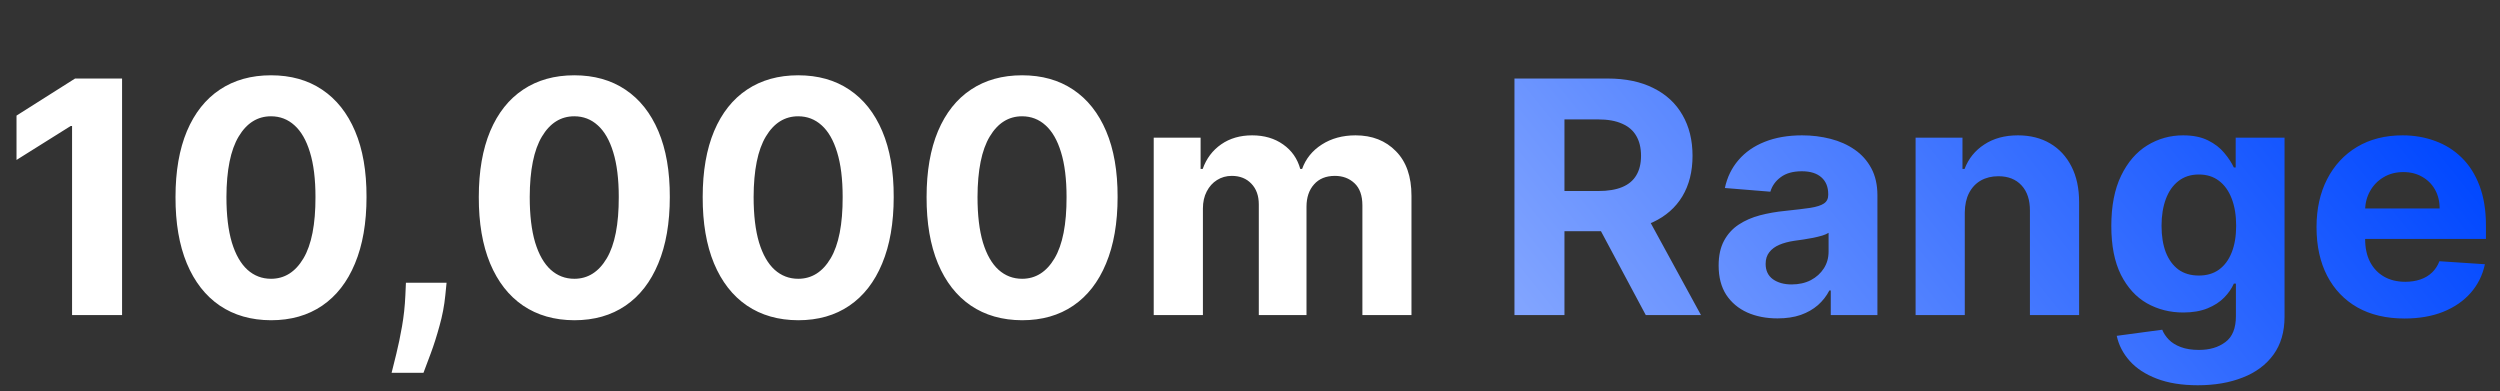
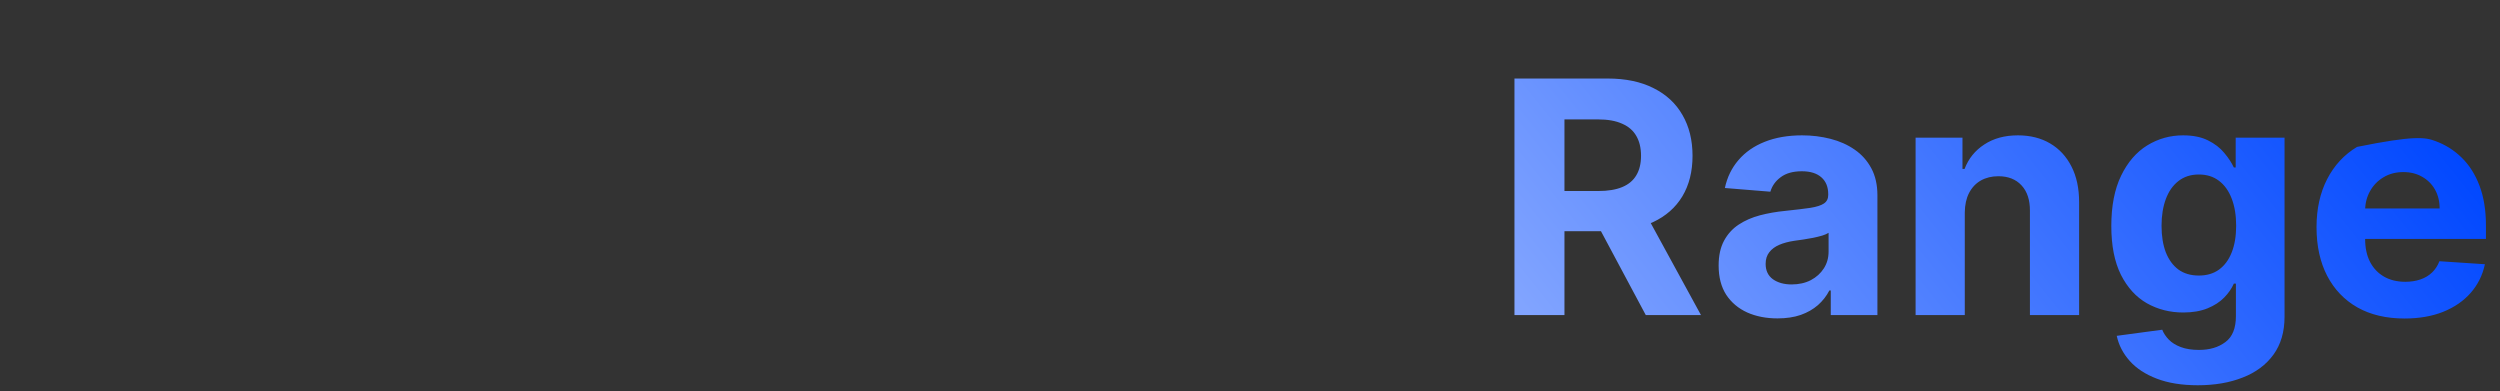
<svg xmlns="http://www.w3.org/2000/svg" width="492" height="77" viewBox="0 0 492 77" fill="none">
  <rect x="0" y="0" width="492" height="77" fill="#333333" stroke="none" />
-   <path d="M24.023 15.454V62H14.182V24.796H13.909L3.25 31.477V22.75L14.773 15.454H24.023ZM53.335 63.023C49.426 63.008 46.062 62.045 43.244 60.136C40.441 58.227 38.282 55.462 36.767 51.841C35.267 48.22 34.525 43.864 34.54 38.773C34.54 33.697 35.29 29.371 36.79 25.796C38.305 22.22 40.464 19.5 43.267 17.636C46.085 15.758 49.441 14.818 53.335 14.818C57.229 14.818 60.578 15.758 63.381 17.636C66.199 19.515 68.365 22.242 69.881 25.818C71.396 29.379 72.146 33.697 72.131 38.773C72.131 43.879 71.373 48.242 69.858 51.864C68.358 55.485 66.206 58.25 63.403 60.159C60.6 62.068 57.244 63.023 53.335 63.023ZM53.335 54.864C56.002 54.864 58.131 53.523 59.722 50.841C61.312 48.159 62.1 44.136 62.085 38.773C62.085 35.242 61.722 32.303 60.994 29.954C60.282 27.606 59.267 25.841 57.949 24.659C56.646 23.477 55.108 22.886 53.335 22.886C50.684 22.886 48.562 24.212 46.972 26.864C45.381 29.515 44.578 33.485 44.562 38.773C44.562 42.349 44.919 45.333 45.631 47.727C46.358 50.106 47.381 51.894 48.699 53.091C50.017 54.273 51.562 54.864 53.335 54.864ZM87.886 55.636L87.636 58.136C87.439 60.136 87.061 62.129 86.5 64.114C85.954 66.114 85.379 67.924 84.773 69.546C84.182 71.167 83.704 72.439 83.341 73.364H77.068C77.296 72.47 77.606 71.22 78 69.614C78.394 68.023 78.765 66.235 79.114 64.25C79.462 62.265 79.682 60.242 79.773 58.182L79.886 55.636H87.886ZM113.023 63.023C109.114 63.008 105.75 62.045 102.932 60.136C100.129 58.227 97.97 55.462 96.454 51.841C94.954 48.22 94.212 43.864 94.227 38.773C94.227 33.697 94.977 29.371 96.477 25.796C97.992 22.22 100.152 19.5 102.955 17.636C105.773 15.758 109.129 14.818 113.023 14.818C116.917 14.818 120.265 15.758 123.068 17.636C125.886 19.515 128.053 22.242 129.568 25.818C131.083 29.379 131.833 33.697 131.818 38.773C131.818 43.879 131.061 48.242 129.545 51.864C128.045 55.485 125.894 58.25 123.091 60.159C120.288 62.068 116.932 63.023 113.023 63.023ZM113.023 54.864C115.689 54.864 117.818 53.523 119.409 50.841C121 48.159 121.788 44.136 121.773 38.773C121.773 35.242 121.409 32.303 120.682 29.954C119.97 27.606 118.955 25.841 117.636 24.659C116.333 23.477 114.795 22.886 113.023 22.886C110.371 22.886 108.25 24.212 106.659 26.864C105.068 29.515 104.265 33.485 104.25 38.773C104.25 42.349 104.606 45.333 105.318 47.727C106.045 50.106 107.068 51.894 108.386 53.091C109.705 54.273 111.25 54.864 113.023 54.864ZM157.085 63.023C153.176 63.008 149.813 62.045 146.994 60.136C144.191 58.227 142.032 55.462 140.517 51.841C139.017 48.22 138.275 43.864 138.29 38.773C138.29 33.697 139.04 29.371 140.54 25.796C142.055 22.22 144.214 19.5 147.017 17.636C149.835 15.758 153.191 14.818 157.085 14.818C160.979 14.818 164.328 15.758 167.131 17.636C169.949 19.515 172.116 22.242 173.631 25.818C175.146 29.379 175.896 33.697 175.881 38.773C175.881 43.879 175.123 48.242 173.608 51.864C172.108 55.485 169.956 58.25 167.153 60.159C164.35 62.068 160.994 63.023 157.085 63.023ZM157.085 54.864C159.752 54.864 161.881 53.523 163.472 50.841C165.063 48.159 165.85 44.136 165.835 38.773C165.835 35.242 165.472 32.303 164.744 29.954C164.032 27.606 163.017 25.841 161.699 24.659C160.396 23.477 158.858 22.886 157.085 22.886C154.434 22.886 152.313 24.212 150.722 26.864C149.131 29.515 148.328 33.485 148.312 38.773C148.312 42.349 148.669 45.333 149.381 47.727C150.108 50.106 151.131 51.894 152.449 53.091C153.767 54.273 155.312 54.864 157.085 54.864ZM201.148 63.023C197.239 63.008 193.875 62.045 191.057 60.136C188.254 58.227 186.095 55.462 184.58 51.841C183.08 48.22 182.337 43.864 182.352 38.773C182.352 33.697 183.102 29.371 184.602 25.796C186.117 22.22 188.277 19.5 191.08 17.636C193.898 15.758 197.254 14.818 201.148 14.818C205.042 14.818 208.39 15.758 211.193 17.636C214.011 19.515 216.178 22.242 217.693 25.818C219.208 29.379 219.958 33.697 219.943 38.773C219.943 43.879 219.186 48.242 217.67 51.864C216.17 55.485 214.019 58.25 211.216 60.159C208.413 62.068 205.057 63.023 201.148 63.023ZM201.148 54.864C203.814 54.864 205.943 53.523 207.534 50.841C209.125 48.159 209.913 44.136 209.898 38.773C209.898 35.242 209.534 32.303 208.807 29.954C208.095 27.606 207.08 25.841 205.761 24.659C204.458 23.477 202.92 22.886 201.148 22.886C198.496 22.886 196.375 24.212 194.784 26.864C193.193 29.515 192.39 33.485 192.375 38.773C192.375 42.349 192.731 45.333 193.443 47.727C194.17 50.106 195.193 51.894 196.511 53.091C197.83 54.273 199.375 54.864 201.148 54.864ZM227.051 62V27.091H236.278V33.25H236.688C237.415 31.204 238.627 29.591 240.324 28.409C242.021 27.227 244.051 26.636 246.415 26.636C248.809 26.636 250.847 27.235 252.528 28.432C254.21 29.614 255.331 31.22 255.892 33.25H256.256C256.968 31.25 258.256 29.651 260.119 28.454C261.998 27.242 264.218 26.636 266.778 26.636C270.036 26.636 272.68 27.674 274.71 29.75C276.756 31.811 277.778 34.735 277.778 38.523V62H268.119V40.432C268.119 38.492 267.604 37.038 266.574 36.068C265.544 35.099 264.256 34.614 262.71 34.614C260.953 34.614 259.581 35.174 258.597 36.295C257.612 37.401 257.119 38.864 257.119 40.682V62H247.733V40.227C247.733 38.515 247.241 37.151 246.256 36.136C245.286 35.121 244.006 34.614 242.415 34.614C241.339 34.614 240.369 34.886 239.506 35.432C238.657 35.962 237.983 36.712 237.483 37.682C236.983 38.636 236.733 39.758 236.733 41.045V62H227.051Z" fill="white" />
-   <path d="M298.045 62V15.454H316.409C319.924 15.454 322.924 16.083 325.409 17.341C327.909 18.583 329.811 20.349 331.114 22.636C332.432 24.909 333.091 27.583 333.091 30.659C333.091 33.75 332.424 36.409 331.091 38.636C329.758 40.849 327.826 42.545 325.295 43.727C322.78 44.909 319.735 45.5 316.159 45.5H303.864V37.591H314.568C316.447 37.591 318.008 37.333 319.25 36.818C320.492 36.303 321.417 35.53 322.023 34.5C322.644 33.47 322.955 32.189 322.955 30.659C322.955 29.114 322.644 27.811 322.023 26.75C321.417 25.689 320.485 24.886 319.227 24.341C317.985 23.78 316.417 23.5 314.523 23.5H307.886V62H298.045ZM323.182 40.818L334.75 62H323.886L312.568 40.818H323.182ZM349.818 62.659C347.591 62.659 345.606 62.273 343.864 61.5C342.121 60.712 340.742 59.553 339.727 58.023C338.727 56.477 338.227 54.553 338.227 52.25C338.227 50.311 338.583 48.682 339.295 47.364C340.008 46.045 340.977 44.985 342.205 44.182C343.432 43.379 344.826 42.773 346.386 42.364C347.962 41.955 349.614 41.667 351.341 41.5C353.371 41.288 355.008 41.091 356.25 40.909C357.492 40.712 358.394 40.424 358.955 40.045C359.515 39.667 359.795 39.106 359.795 38.364V38.227C359.795 36.788 359.341 35.674 358.432 34.886C357.538 34.099 356.265 33.705 354.614 33.705C352.871 33.705 351.485 34.091 350.455 34.864C349.424 35.621 348.742 36.576 348.409 37.727L339.455 37C339.909 34.879 340.803 33.045 342.136 31.5C343.47 29.939 345.189 28.742 347.295 27.909C349.417 27.061 351.871 26.636 354.659 26.636C356.598 26.636 358.455 26.864 360.227 27.318C362.015 27.773 363.598 28.477 364.977 29.432C366.371 30.386 367.47 31.614 368.273 33.114C369.076 34.599 369.477 36.379 369.477 38.455V62H360.295V57.159H360.023C359.462 58.25 358.712 59.212 357.773 60.045C356.833 60.864 355.705 61.508 354.386 61.977C353.068 62.432 351.545 62.659 349.818 62.659ZM352.591 55.977C354.015 55.977 355.273 55.697 356.364 55.136C357.455 54.561 358.311 53.788 358.932 52.818C359.553 51.849 359.864 50.75 359.864 49.523V45.818C359.561 46.015 359.144 46.197 358.614 46.364C358.098 46.515 357.515 46.659 356.864 46.795C356.212 46.917 355.561 47.03 354.909 47.136C354.258 47.227 353.667 47.311 353.136 47.386C352 47.553 351.008 47.818 350.159 48.182C349.311 48.545 348.652 49.038 348.182 49.659C347.712 50.265 347.477 51.023 347.477 51.932C347.477 53.25 347.955 54.258 348.909 54.955C349.879 55.636 351.106 55.977 352.591 55.977ZM386.67 41.818V62H376.989V27.091H386.216V33.25H386.625C387.398 31.22 388.693 29.614 390.511 28.432C392.33 27.235 394.534 26.636 397.125 26.636C399.549 26.636 401.663 27.167 403.466 28.227C405.269 29.288 406.67 30.803 407.67 32.773C408.67 34.727 409.17 37.061 409.17 39.773V62H399.489V41.5C399.504 39.364 398.958 37.697 397.852 36.5C396.746 35.288 395.223 34.682 393.284 34.682C391.981 34.682 390.83 34.962 389.83 35.523C388.845 36.083 388.072 36.901 387.511 37.977C386.966 39.038 386.686 40.318 386.67 41.818ZM432.528 75.818C429.392 75.818 426.703 75.386 424.46 74.523C422.233 73.674 420.46 72.515 419.142 71.046C417.824 69.576 416.968 67.924 416.574 66.091L425.528 64.886C425.801 65.583 426.233 66.235 426.824 66.841C427.415 67.447 428.195 67.932 429.165 68.296C430.15 68.674 431.347 68.864 432.756 68.864C434.862 68.864 436.597 68.349 437.96 67.318C439.339 66.303 440.028 64.599 440.028 62.205V55.818H439.619C439.195 56.788 438.559 57.705 437.71 58.568C436.862 59.432 435.771 60.136 434.438 60.682C433.104 61.227 431.513 61.5 429.665 61.5C427.044 61.5 424.657 60.894 422.506 59.682C420.369 58.455 418.665 56.583 417.392 54.068C416.134 51.538 415.506 48.341 415.506 44.477C415.506 40.523 416.15 37.22 417.438 34.568C418.725 31.917 420.438 29.932 422.574 28.614C424.725 27.296 427.081 26.636 429.642 26.636C431.597 26.636 433.233 26.97 434.551 27.636C435.869 28.288 436.93 29.106 437.733 30.091C438.551 31.061 439.18 32.015 439.619 32.955H439.983V27.091H449.597V62.341C449.597 65.311 448.869 67.796 447.415 69.796C445.96 71.796 443.945 73.296 441.369 74.296C438.809 75.311 435.862 75.818 432.528 75.818ZM432.733 54.227C434.294 54.227 435.612 53.841 436.688 53.068C437.778 52.28 438.612 51.159 439.188 49.705C439.778 48.235 440.074 46.477 440.074 44.432C440.074 42.386 439.786 40.614 439.21 39.114C438.634 37.599 437.801 36.424 436.71 35.591C435.619 34.758 434.294 34.341 432.733 34.341C431.142 34.341 429.801 34.773 428.71 35.636C427.619 36.485 426.794 37.667 426.233 39.182C425.672 40.697 425.392 42.447 425.392 44.432C425.392 46.447 425.672 48.189 426.233 49.659C426.809 51.114 427.634 52.242 428.71 53.045C429.801 53.833 431.142 54.227 432.733 54.227ZM473.21 62.682C469.619 62.682 466.528 61.955 463.938 60.5C461.362 59.03 459.377 56.955 457.983 54.273C456.589 51.576 455.892 48.386 455.892 44.705C455.892 41.114 456.589 37.962 457.983 35.25C459.377 32.538 461.339 30.424 463.869 28.909C466.415 27.394 469.4 26.636 472.824 26.636C475.127 26.636 477.271 27.008 479.256 27.75C481.256 28.477 482.998 29.576 484.483 31.046C485.983 32.515 487.15 34.364 487.983 36.591C488.816 38.803 489.233 41.394 489.233 44.364V47.023H459.756V41.023H480.119C480.119 39.629 479.816 38.394 479.21 37.318C478.604 36.242 477.763 35.401 476.688 34.795C475.627 34.174 474.392 33.864 472.983 33.864C471.513 33.864 470.21 34.205 469.074 34.886C467.953 35.553 467.074 36.455 466.438 37.591C465.801 38.712 465.475 39.962 465.46 41.341V47.045C465.46 48.773 465.778 50.265 466.415 51.523C467.066 52.78 467.983 53.75 469.165 54.432C470.347 55.114 471.748 55.455 473.369 55.455C474.445 55.455 475.43 55.303 476.324 55C477.218 54.697 477.983 54.242 478.619 53.636C479.256 53.03 479.741 52.288 480.074 51.409L489.028 52C488.574 54.151 487.642 56.03 486.233 57.636C484.839 59.227 483.036 60.47 480.824 61.364C478.627 62.242 476.089 62.682 473.21 62.682Z" fill="url(#paint0_linear_16_250)" />
+   <path d="M298.045 62V15.454H316.409C319.924 15.454 322.924 16.083 325.409 17.341C327.909 18.583 329.811 20.349 331.114 22.636C332.432 24.909 333.091 27.583 333.091 30.659C333.091 33.75 332.424 36.409 331.091 38.636C329.758 40.849 327.826 42.545 325.295 43.727C322.78 44.909 319.735 45.5 316.159 45.5H303.864V37.591H314.568C316.447 37.591 318.008 37.333 319.25 36.818C320.492 36.303 321.417 35.53 322.023 34.5C322.644 33.47 322.955 32.189 322.955 30.659C322.955 29.114 322.644 27.811 322.023 26.75C321.417 25.689 320.485 24.886 319.227 24.341C317.985 23.78 316.417 23.5 314.523 23.5H307.886V62H298.045ZM323.182 40.818L334.75 62H323.886L312.568 40.818H323.182ZM349.818 62.659C347.591 62.659 345.606 62.273 343.864 61.5C342.121 60.712 340.742 59.553 339.727 58.023C338.727 56.477 338.227 54.553 338.227 52.25C338.227 50.311 338.583 48.682 339.295 47.364C340.008 46.045 340.977 44.985 342.205 44.182C343.432 43.379 344.826 42.773 346.386 42.364C347.962 41.955 349.614 41.667 351.341 41.5C353.371 41.288 355.008 41.091 356.25 40.909C357.492 40.712 358.394 40.424 358.955 40.045C359.515 39.667 359.795 39.106 359.795 38.364V38.227C359.795 36.788 359.341 35.674 358.432 34.886C357.538 34.099 356.265 33.705 354.614 33.705C352.871 33.705 351.485 34.091 350.455 34.864C349.424 35.621 348.742 36.576 348.409 37.727L339.455 37C339.909 34.879 340.803 33.045 342.136 31.5C343.47 29.939 345.189 28.742 347.295 27.909C349.417 27.061 351.871 26.636 354.659 26.636C356.598 26.636 358.455 26.864 360.227 27.318C362.015 27.773 363.598 28.477 364.977 29.432C366.371 30.386 367.47 31.614 368.273 33.114C369.076 34.599 369.477 36.379 369.477 38.455V62H360.295V57.159H360.023C359.462 58.25 358.712 59.212 357.773 60.045C356.833 60.864 355.705 61.508 354.386 61.977C353.068 62.432 351.545 62.659 349.818 62.659ZM352.591 55.977C354.015 55.977 355.273 55.697 356.364 55.136C357.455 54.561 358.311 53.788 358.932 52.818C359.553 51.849 359.864 50.75 359.864 49.523V45.818C359.561 46.015 359.144 46.197 358.614 46.364C358.098 46.515 357.515 46.659 356.864 46.795C356.212 46.917 355.561 47.03 354.909 47.136C354.258 47.227 353.667 47.311 353.136 47.386C352 47.553 351.008 47.818 350.159 48.182C349.311 48.545 348.652 49.038 348.182 49.659C347.712 50.265 347.477 51.023 347.477 51.932C347.477 53.25 347.955 54.258 348.909 54.955C349.879 55.636 351.106 55.977 352.591 55.977ZM386.67 41.818V62H376.989V27.091H386.216V33.25H386.625C387.398 31.22 388.693 29.614 390.511 28.432C392.33 27.235 394.534 26.636 397.125 26.636C399.549 26.636 401.663 27.167 403.466 28.227C405.269 29.288 406.67 30.803 407.67 32.773C408.67 34.727 409.17 37.061 409.17 39.773V62H399.489V41.5C399.504 39.364 398.958 37.697 397.852 36.5C396.746 35.288 395.223 34.682 393.284 34.682C391.981 34.682 390.83 34.962 389.83 35.523C388.845 36.083 388.072 36.901 387.511 37.977C386.966 39.038 386.686 40.318 386.67 41.818ZM432.528 75.818C429.392 75.818 426.703 75.386 424.46 74.523C422.233 73.674 420.46 72.515 419.142 71.046C417.824 69.576 416.968 67.924 416.574 66.091L425.528 64.886C425.801 65.583 426.233 66.235 426.824 66.841C427.415 67.447 428.195 67.932 429.165 68.296C430.15 68.674 431.347 68.864 432.756 68.864C434.862 68.864 436.597 68.349 437.96 67.318C439.339 66.303 440.028 64.599 440.028 62.205V55.818H439.619C439.195 56.788 438.559 57.705 437.71 58.568C436.862 59.432 435.771 60.136 434.438 60.682C433.104 61.227 431.513 61.5 429.665 61.5C427.044 61.5 424.657 60.894 422.506 59.682C420.369 58.455 418.665 56.583 417.392 54.068C416.134 51.538 415.506 48.341 415.506 44.477C415.506 40.523 416.15 37.22 417.438 34.568C418.725 31.917 420.438 29.932 422.574 28.614C424.725 27.296 427.081 26.636 429.642 26.636C431.597 26.636 433.233 26.97 434.551 27.636C435.869 28.288 436.93 29.106 437.733 30.091C438.551 31.061 439.18 32.015 439.619 32.955H439.983V27.091H449.597V62.341C449.597 65.311 448.869 67.796 447.415 69.796C445.96 71.796 443.945 73.296 441.369 74.296C438.809 75.311 435.862 75.818 432.528 75.818ZM432.733 54.227C434.294 54.227 435.612 53.841 436.688 53.068C437.778 52.28 438.612 51.159 439.188 49.705C439.778 48.235 440.074 46.477 440.074 44.432C440.074 42.386 439.786 40.614 439.21 39.114C438.634 37.599 437.801 36.424 436.71 35.591C435.619 34.758 434.294 34.341 432.733 34.341C431.142 34.341 429.801 34.773 428.71 35.636C427.619 36.485 426.794 37.667 426.233 39.182C425.672 40.697 425.392 42.447 425.392 44.432C425.392 46.447 425.672 48.189 426.233 49.659C426.809 51.114 427.634 52.242 428.71 53.045C429.801 53.833 431.142 54.227 432.733 54.227ZM473.21 62.682C469.619 62.682 466.528 61.955 463.938 60.5C461.362 59.03 459.377 56.955 457.983 54.273C456.589 51.576 455.892 48.386 455.892 44.705C455.892 41.114 456.589 37.962 457.983 35.25C459.377 32.538 461.339 30.424 463.869 28.909C475.127 26.636 477.271 27.008 479.256 27.75C481.256 28.477 482.998 29.576 484.483 31.046C485.983 32.515 487.15 34.364 487.983 36.591C488.816 38.803 489.233 41.394 489.233 44.364V47.023H459.756V41.023H480.119C480.119 39.629 479.816 38.394 479.21 37.318C478.604 36.242 477.763 35.401 476.688 34.795C475.627 34.174 474.392 33.864 472.983 33.864C471.513 33.864 470.21 34.205 469.074 34.886C467.953 35.553 467.074 36.455 466.438 37.591C465.801 38.712 465.475 39.962 465.46 41.341V47.045C465.46 48.773 465.778 50.265 466.415 51.523C467.066 52.78 467.983 53.75 469.165 54.432C470.347 55.114 471.748 55.455 473.369 55.455C474.445 55.455 475.43 55.303 476.324 55C477.218 54.697 477.983 54.242 478.619 53.636C479.256 53.03 479.741 52.288 480.074 51.409L489.028 52C488.574 54.151 487.642 56.03 486.233 57.636C484.839 59.227 483.036 60.47 480.824 61.364C478.627 62.242 476.089 62.682 473.21 62.682Z" fill="url(#paint0_linear_16_250)" />
  <defs>
    <linearGradient id="paint0_linear_16_250" x1="467.777" y1="7.966" x2="339.607" y2="110.283" gradientUnits="userSpaceOnUse">
      <stop stop-color="#0047FF" />
      <stop offset="1" stop-color="#81A4FF" />
    </linearGradient>
  </defs>
</svg>